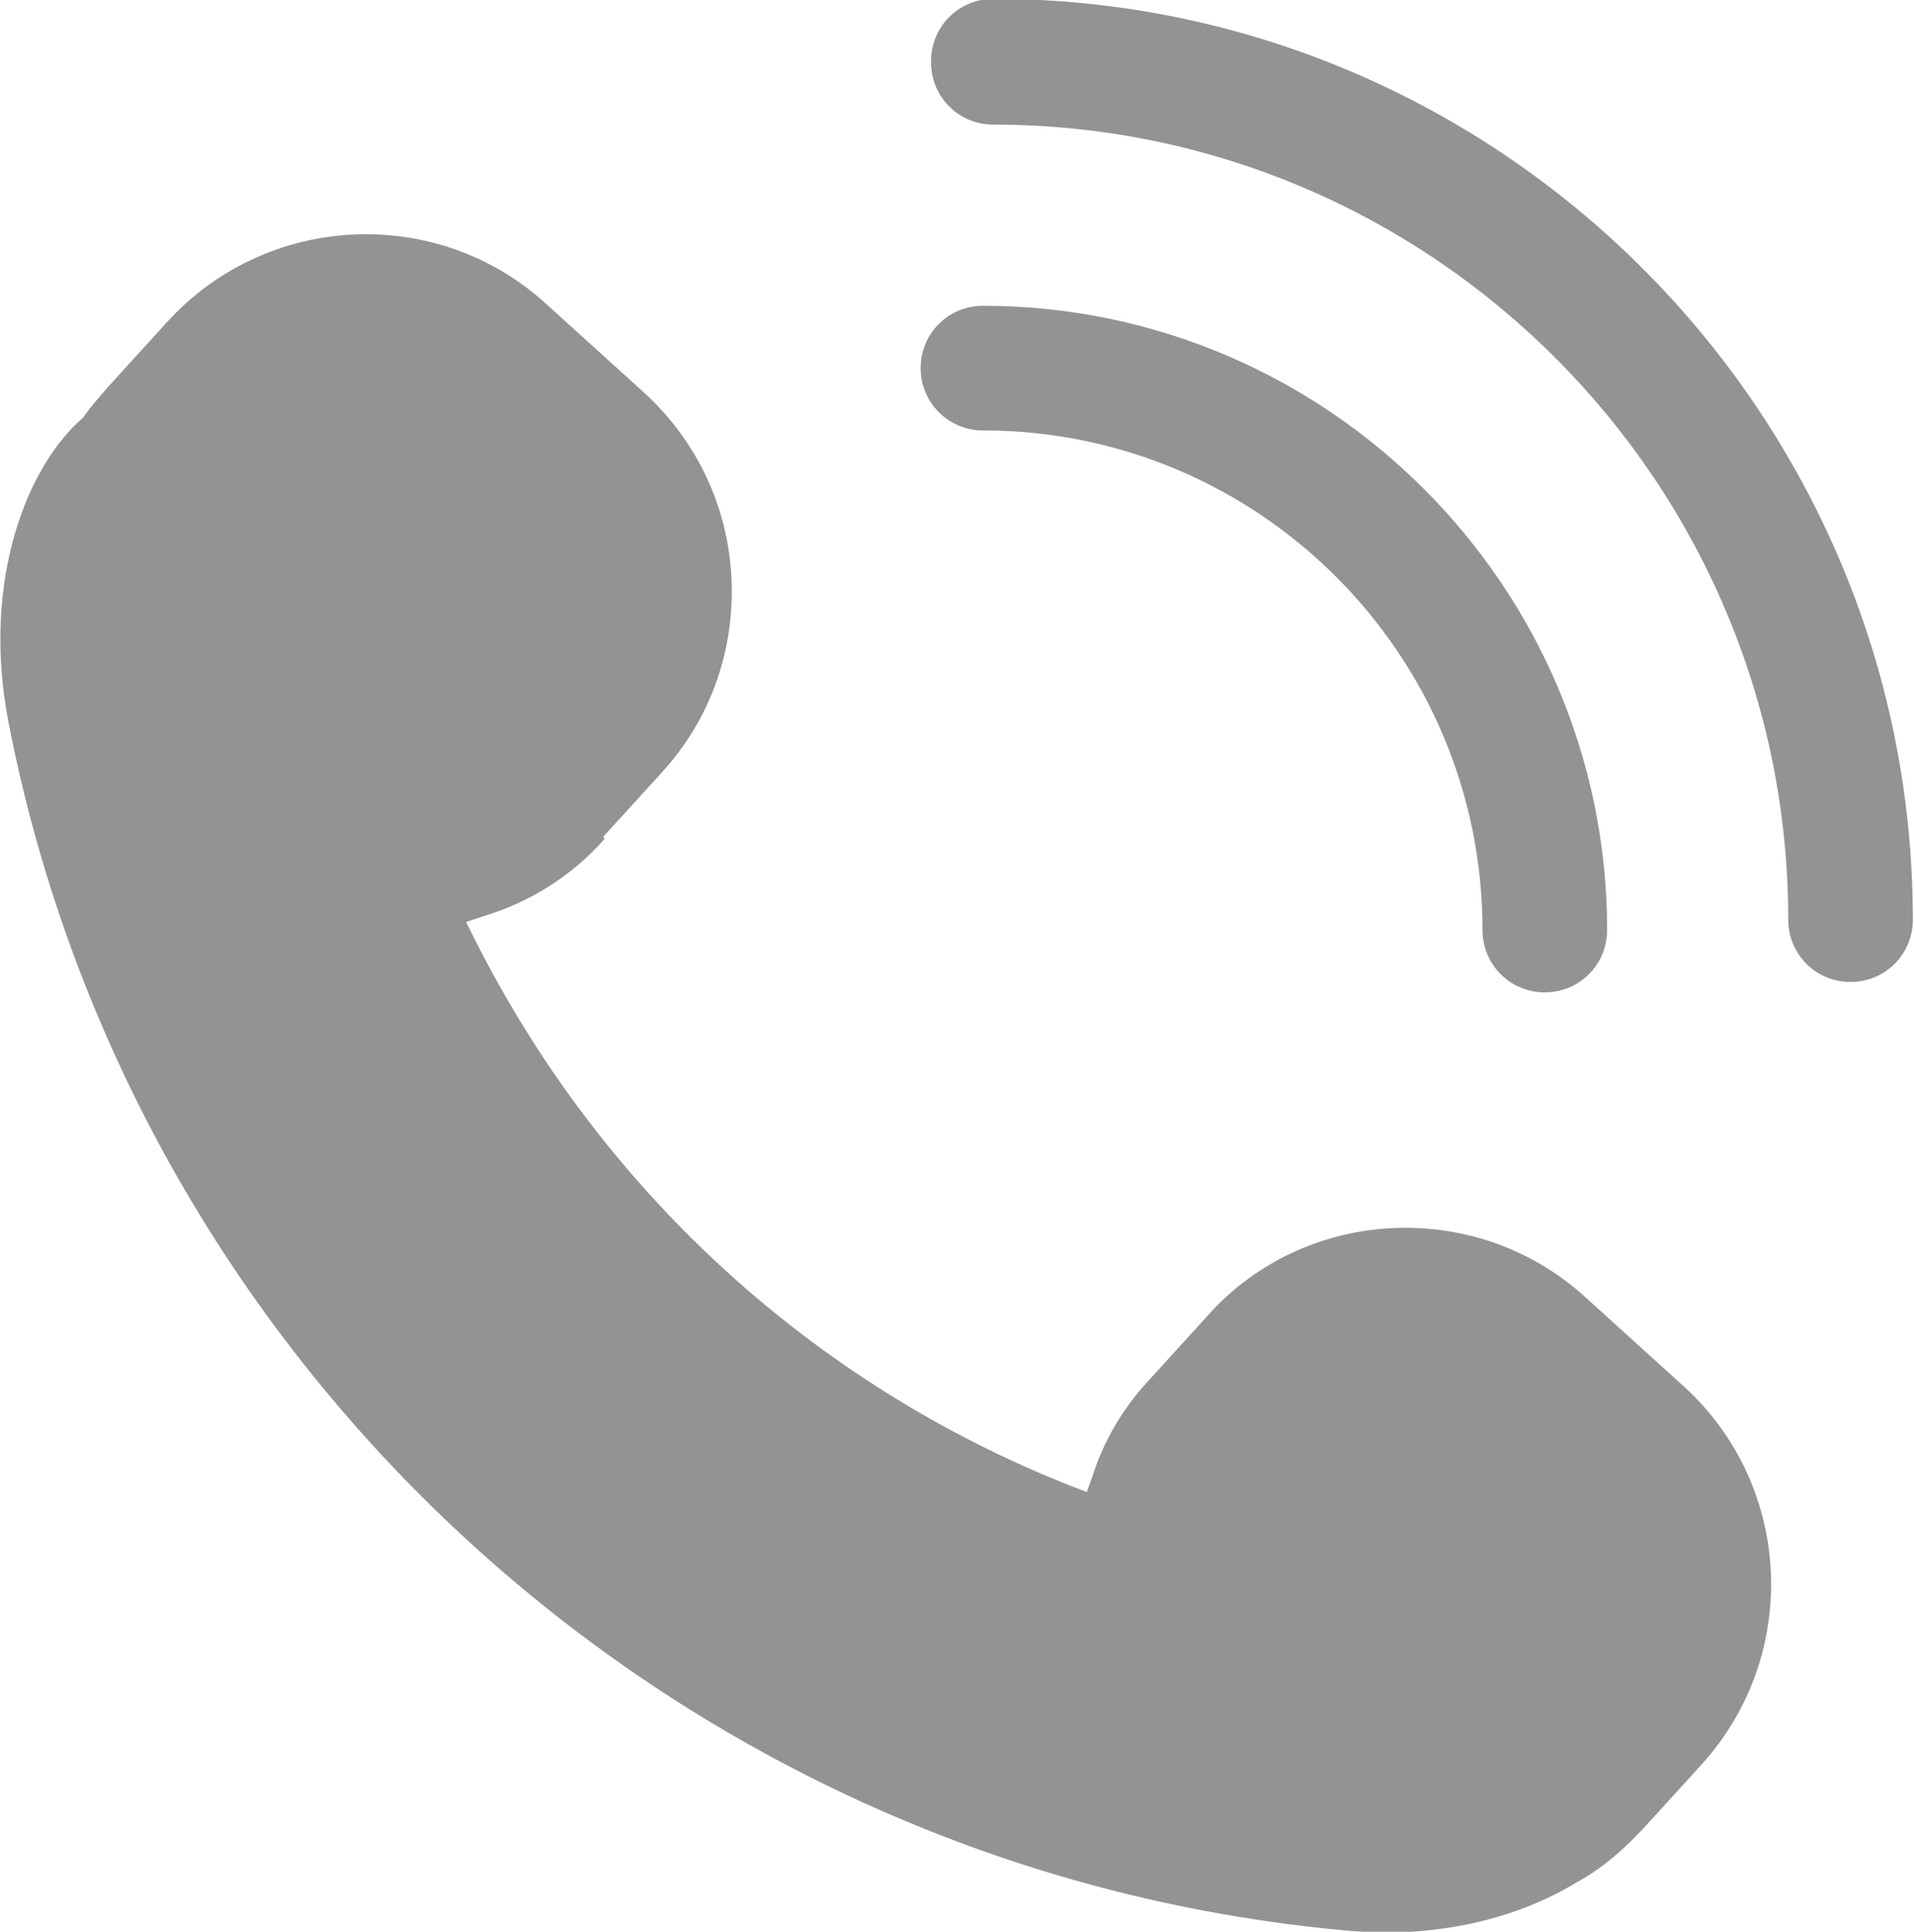
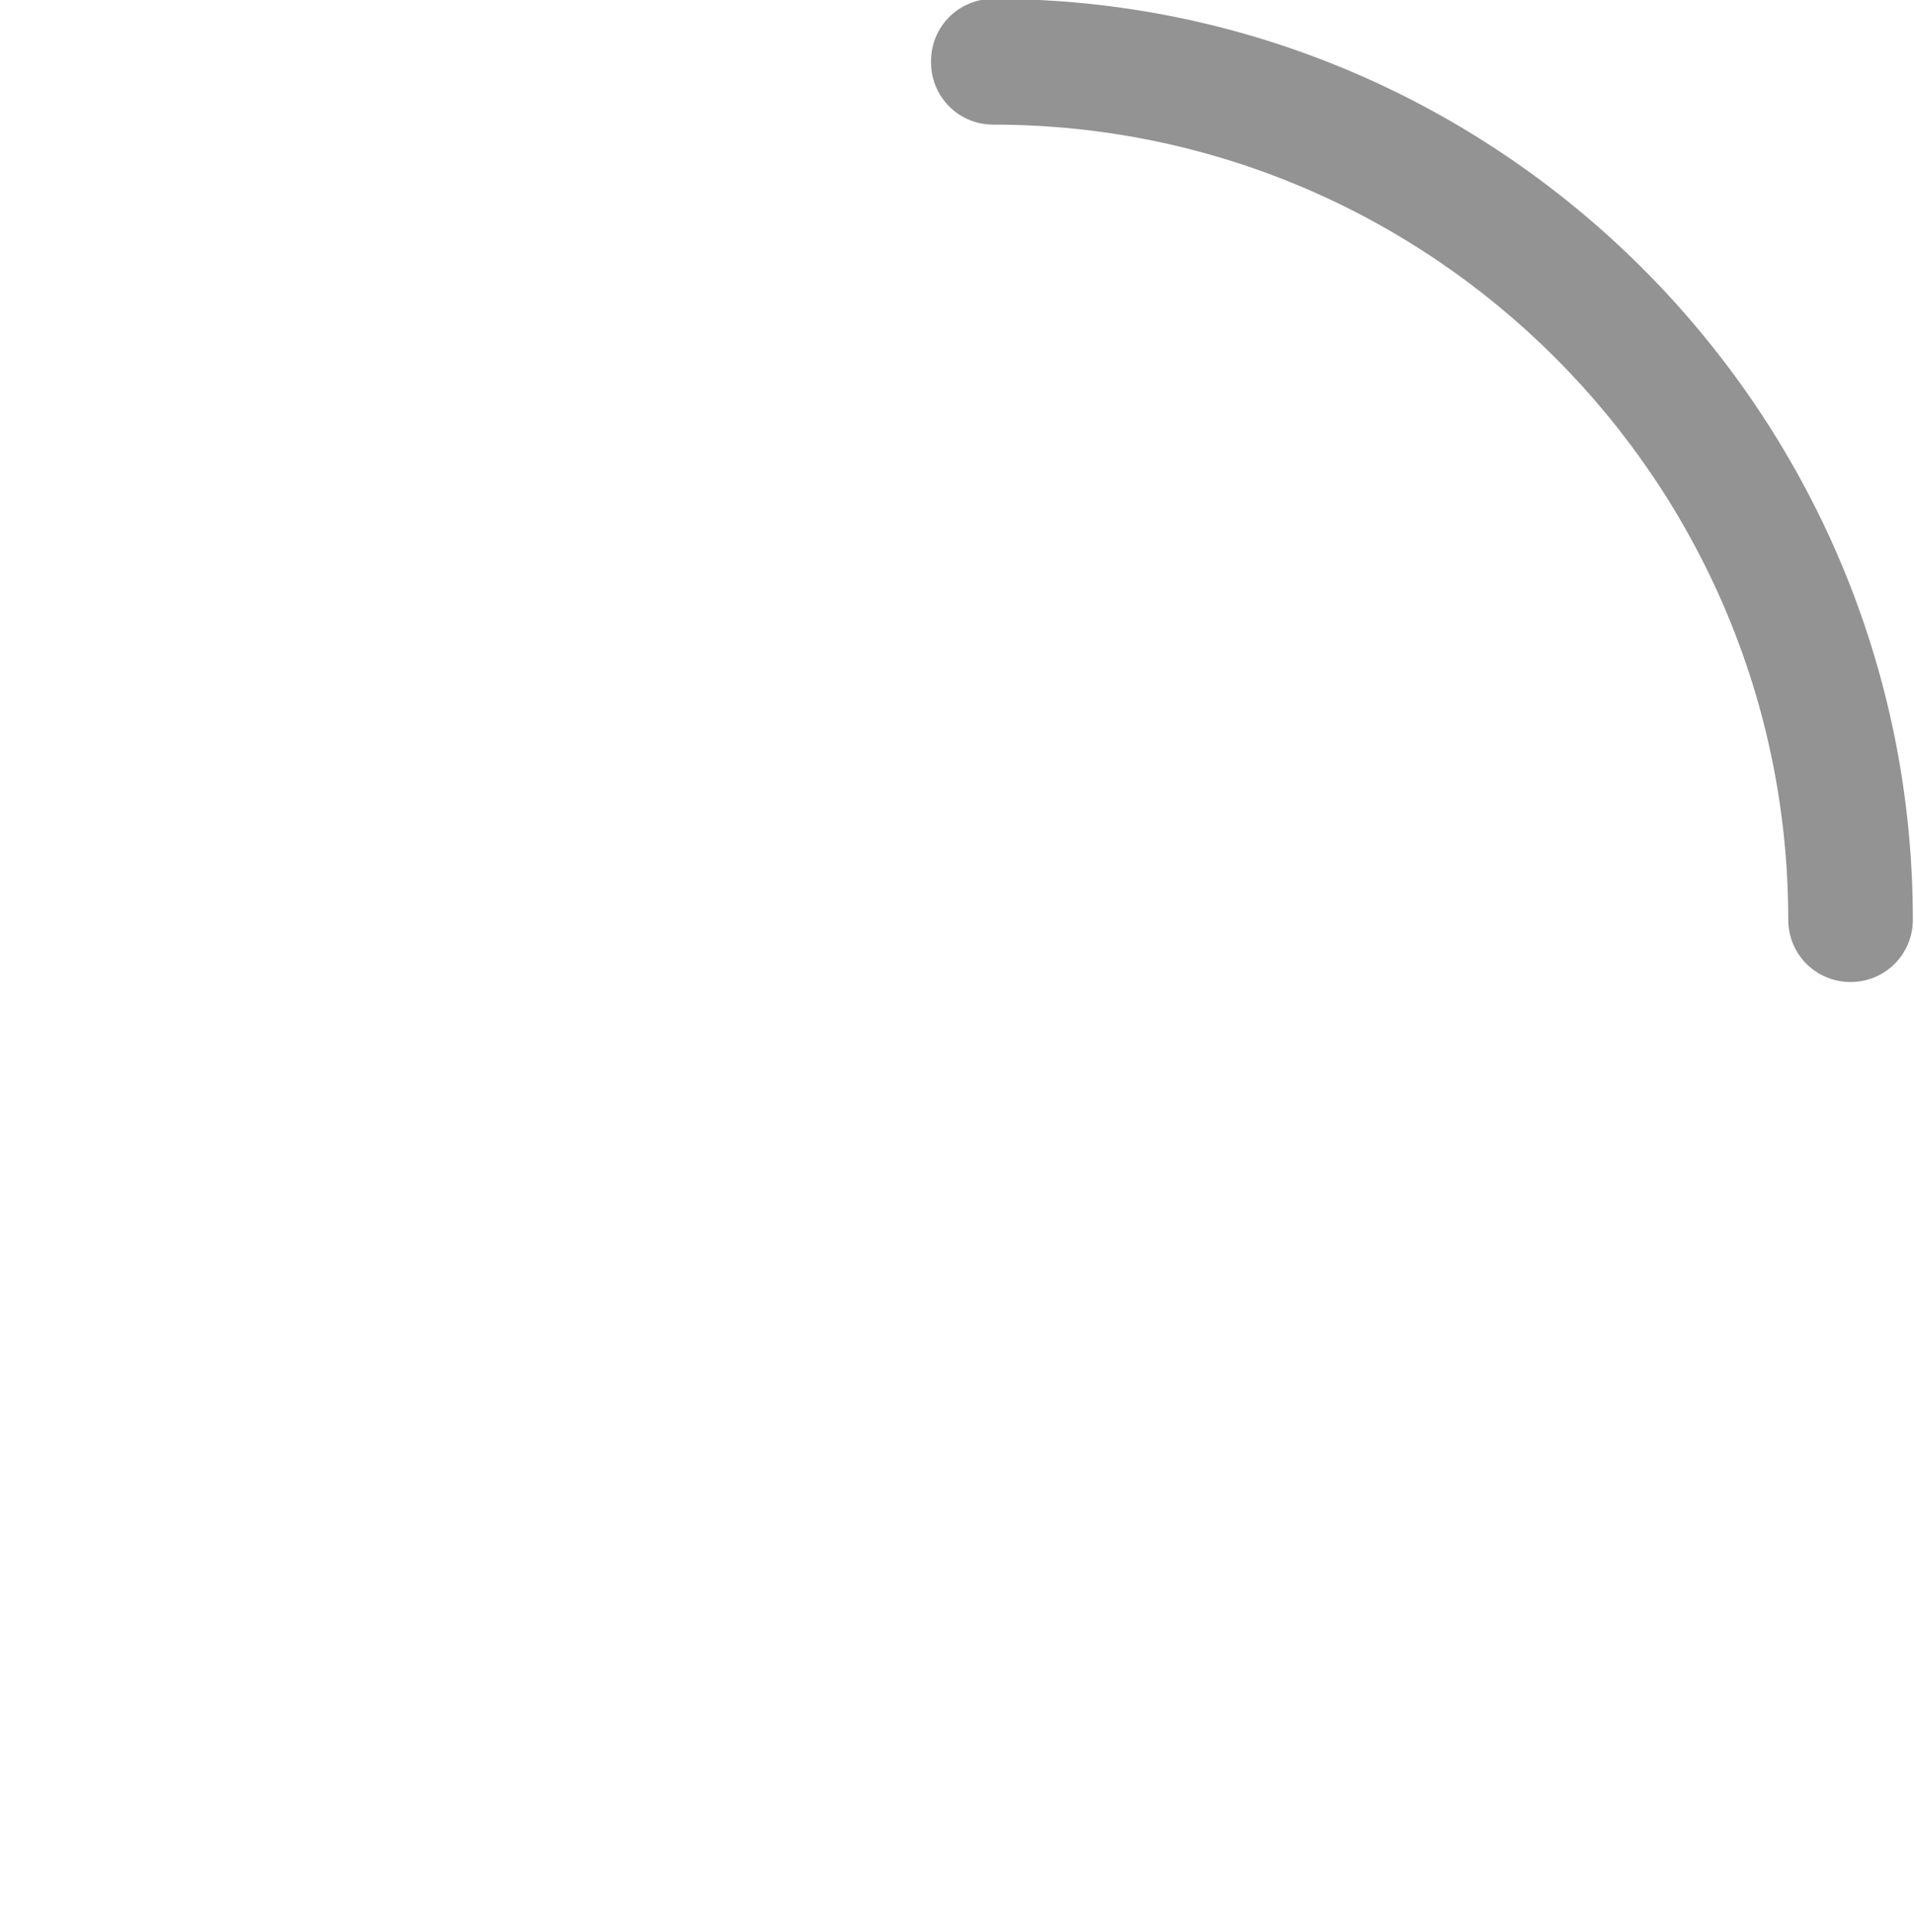
<svg xmlns="http://www.w3.org/2000/svg" id="Layer_2" data-name="Layer 2" viewBox="0 0 16.59 16.74">
  <defs>
    <style> .cls-1 { fill: #939393; } </style>
  </defs>
  <g id="content">
    <g>
-       <path class="cls-1" d="M5.23,7.25l.51-.56c.42-.46,.63-1.06,.6-1.68-.03-.62-.3-1.19-.76-1.61l-.85-.77c-.43-.39-.98-.6-1.56-.6-.66,0-1.29,.28-1.73,.77l-.51,.56c-.06,.07-.13,.15-.19,.23l-.02,.03c-.48,.41-.88,1.4-.65,2.62,1.09,5.66,5.85,9.97,11.6,10.49,.75,.07,1.46-.09,2-.42,.22-.12,.4-.28,.57-.46l.51-.56c.86-.95,.79-2.42-.16-3.28l-.85-.77c-.43-.39-.98-.6-1.56-.6-.66,0-1.29,.28-1.72,.77l-.51,.56c-.22,.24-.38,.51-.48,.82l-.05,.14-.13-.05c-2.26-.89-4.09-2.58-5.18-4.75l-.07-.14,.15-.05c.4-.12,.77-.35,1.05-.67Z" />
      <path class="cls-1" d="M8.07,.54c0,.3,.24,.54,.54,.54,3.8,0,6.89,3.09,6.89,6.89,0,.3,.24,.54,.54,.54s.54-.24,.54-.54c0-4.4-3.58-7.98-7.97-7.98-.3,0-.54,.24-.54,.54Z" />
-       <path class="cls-1" d="M7.98,3.19c0,.3,.24,.54,.54,.54,2.39,0,4.33,1.94,4.33,4.33,0,.3,.24,.54,.54,.54s.54-.24,.54-.54c0-2.98-2.43-5.41-5.41-5.41-.3,0-.54,.24-.54,.54Z" />
    </g>
  </g>
</svg>